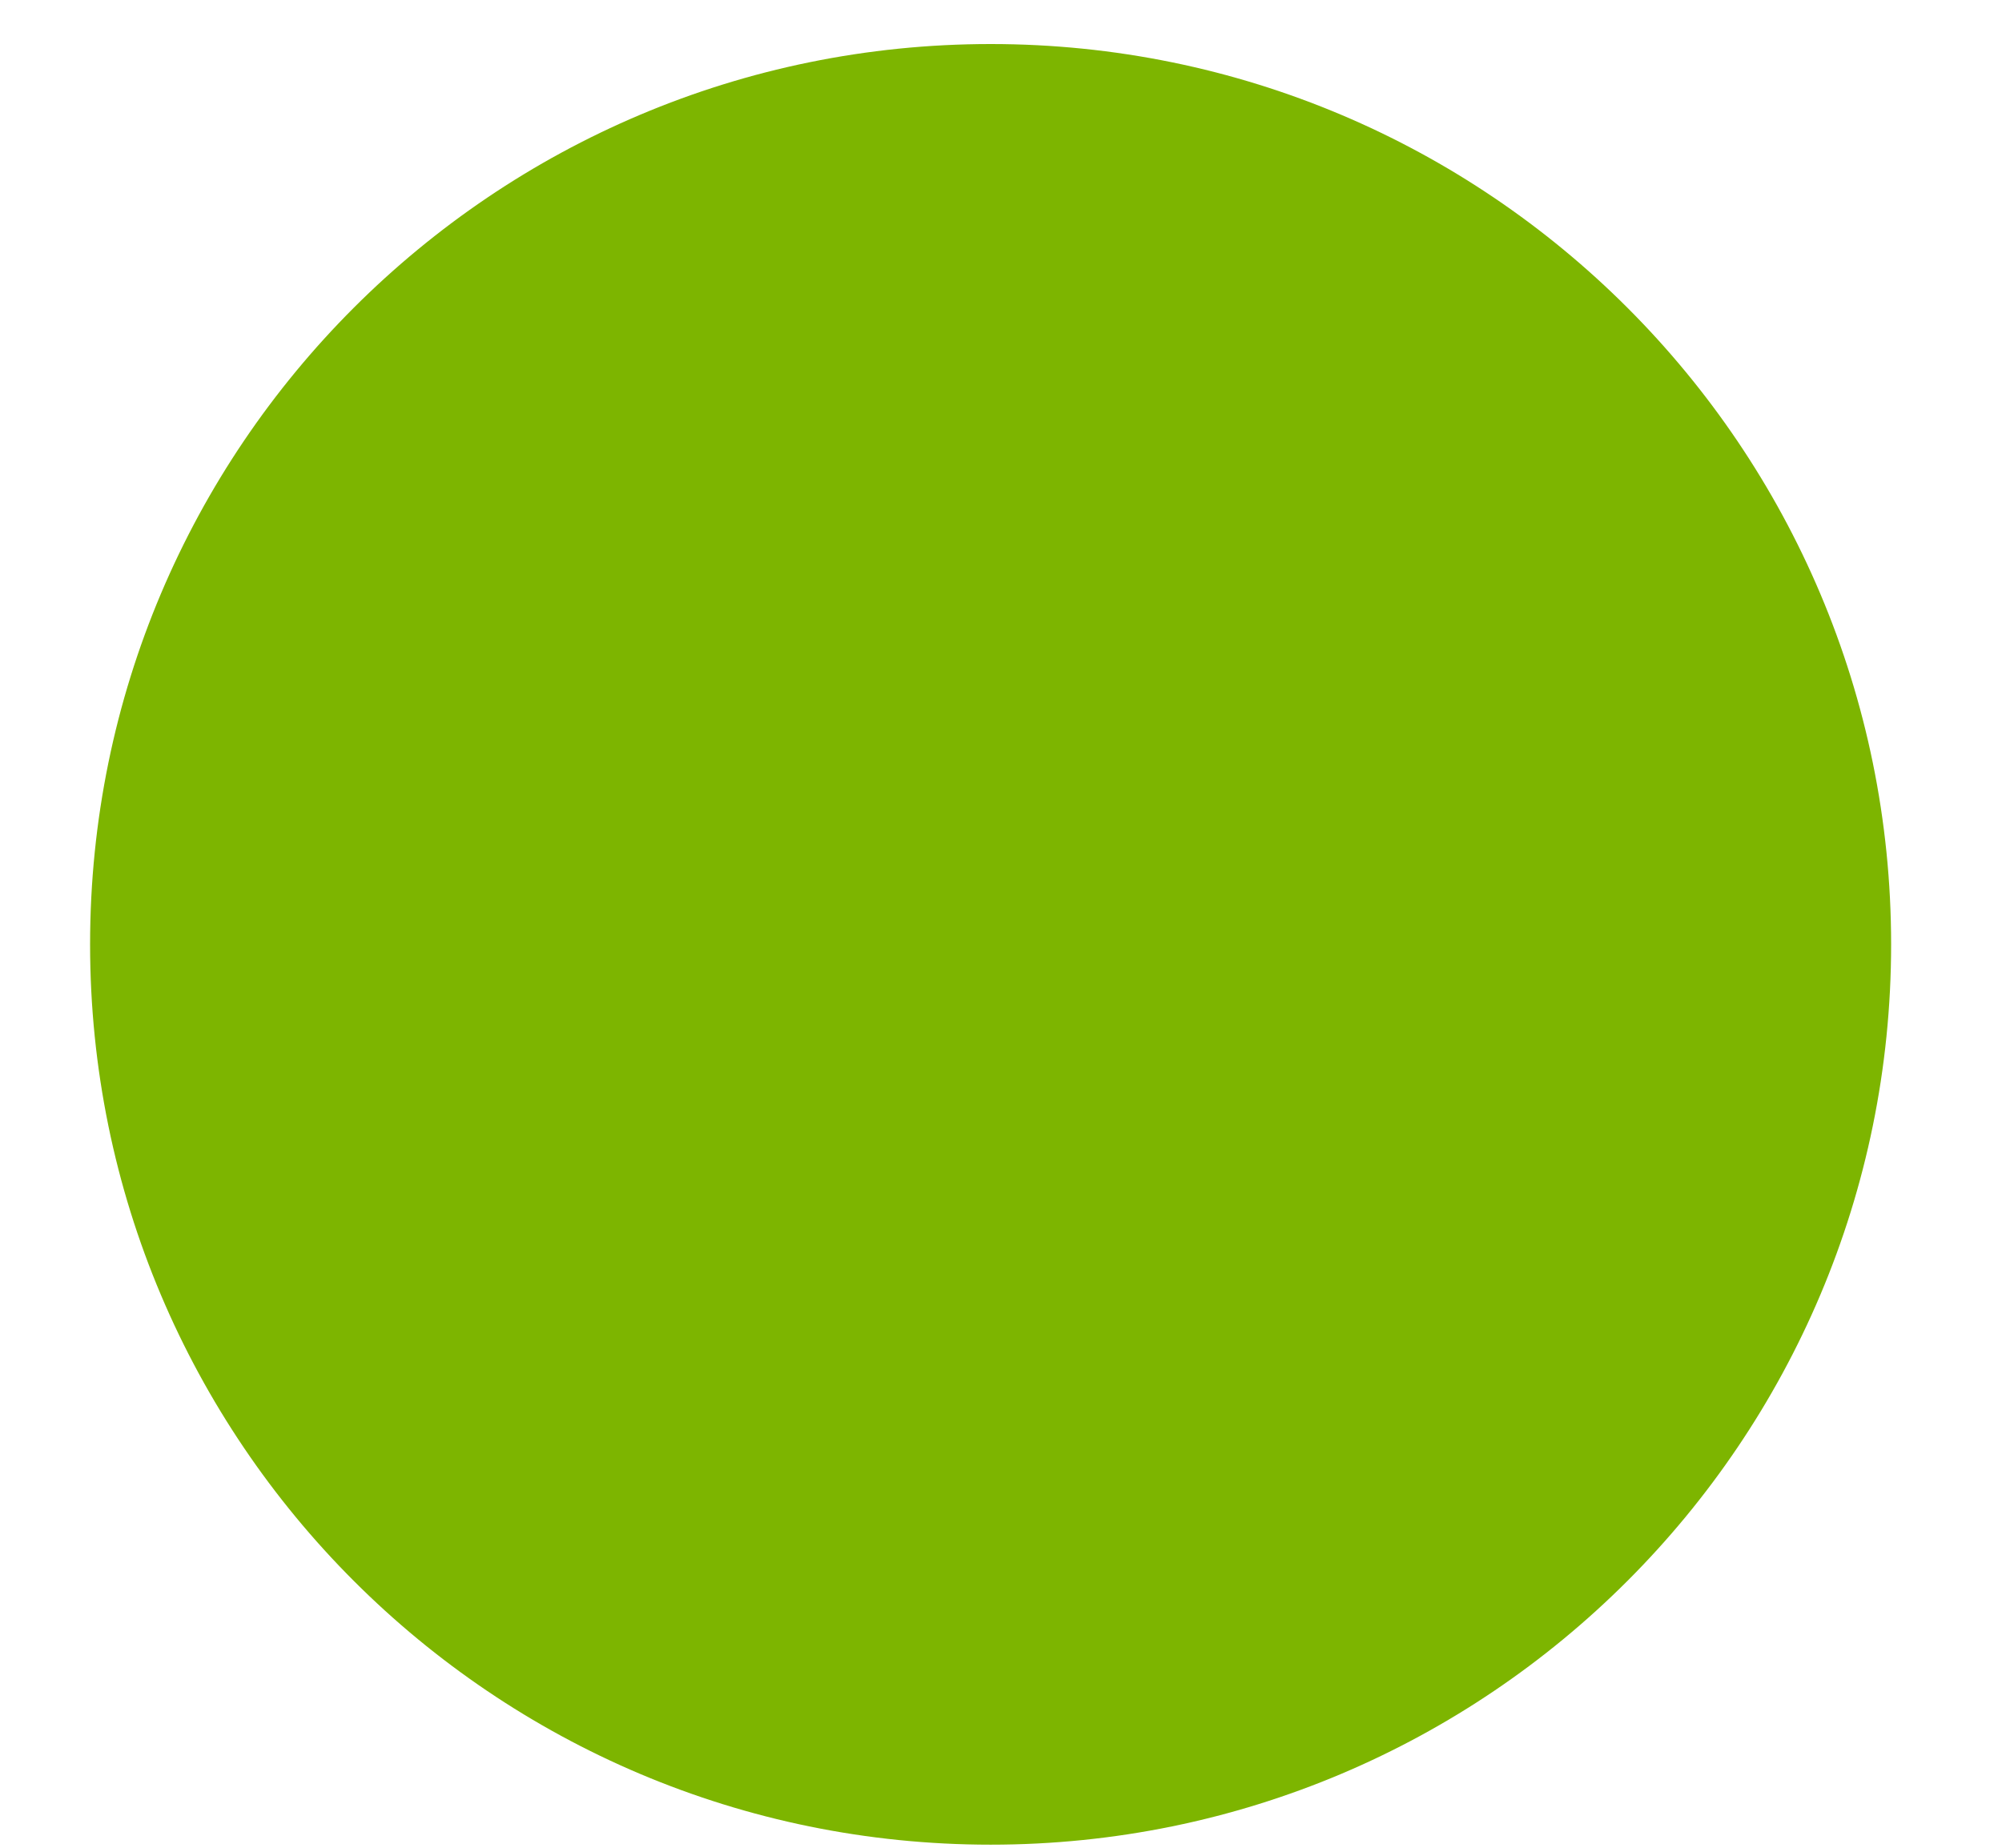
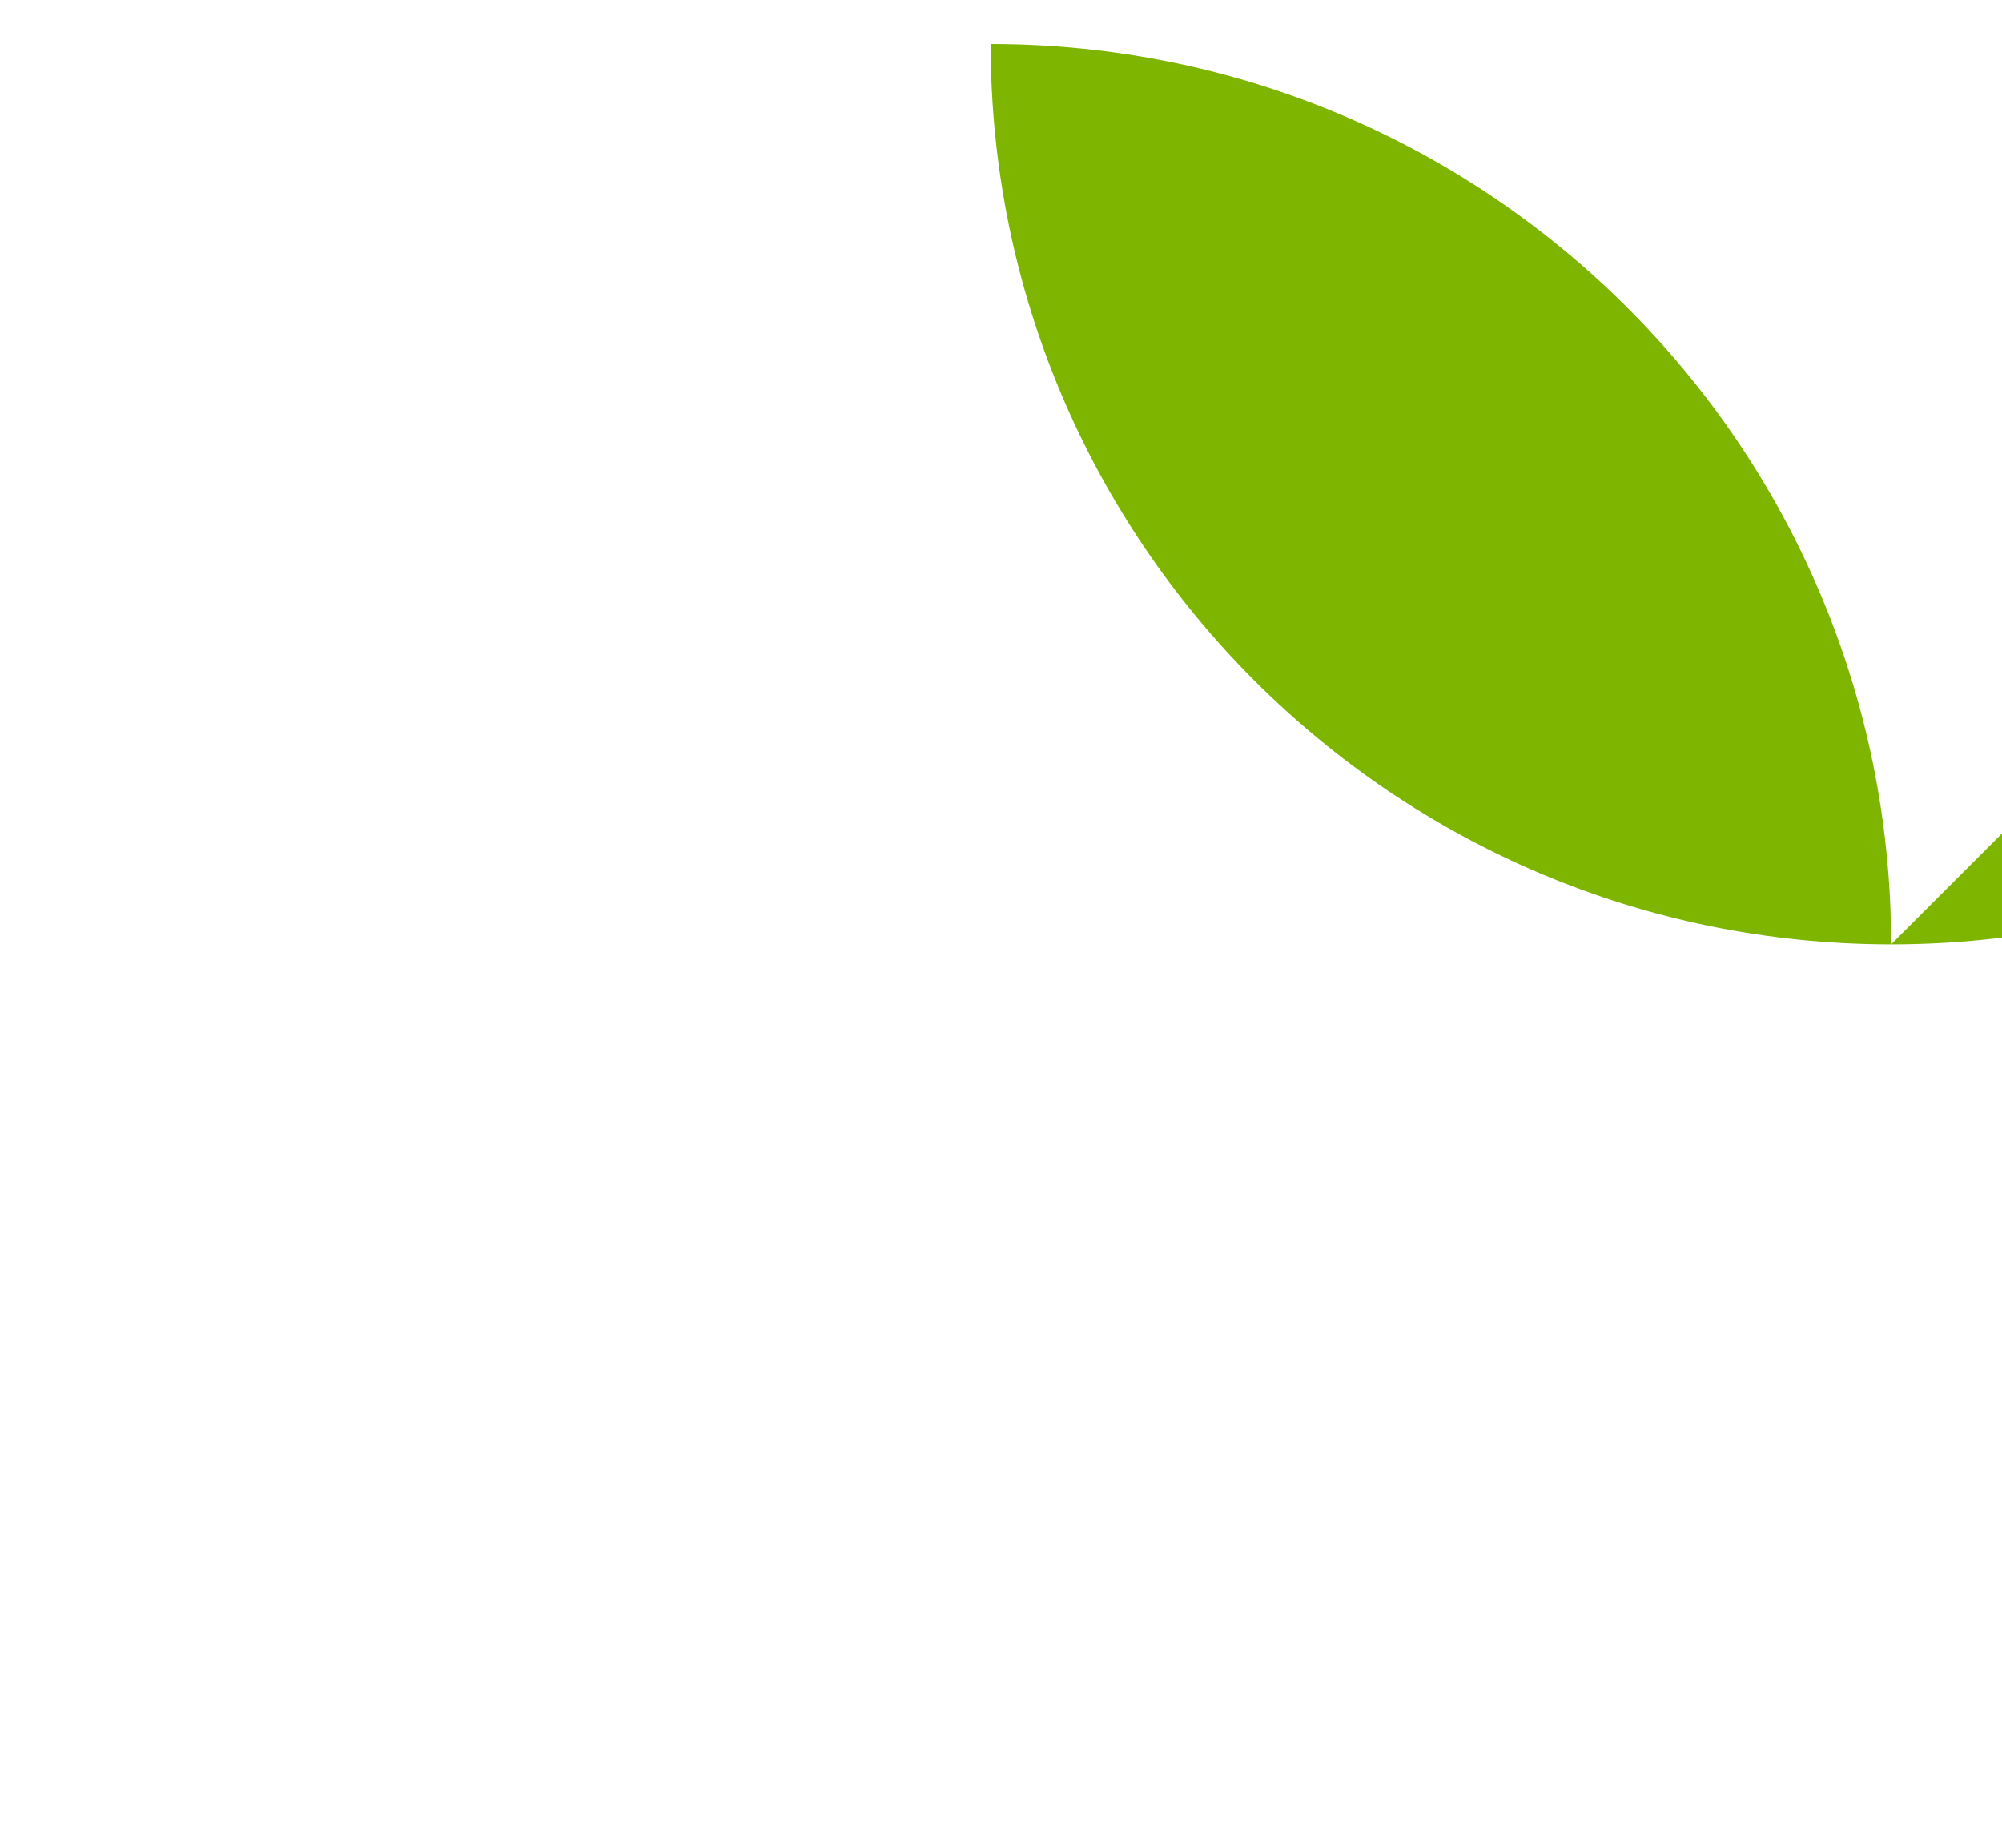
<svg xmlns="http://www.w3.org/2000/svg" id="SVGDoc61e71357649d1" width="13px" height="12px" version="1.1" viewBox="0 0 13 12" aria-hidden="true">
  <defs>
    <linearGradient class="cerosgradient" data-cerosgradient="true" id="CerosGradient_id9553b8d66" gradientUnits="userSpaceOnUse" x1="50%" y1="100%" x2="50%" y2="0%">
      <stop offset="0%" stop-color="#d1d1d1" />
      <stop offset="100%" stop-color="#d1d1d1" />
    </linearGradient>
    <linearGradient />
  </defs>
  <g>
    <g>
-       <path d="M12.28,6.133c0,-3.23 -2.618,-5.847 -5.847,-5.847c-3.23,0 -5.848,2.617 -5.848,5.847c0,3.229 2.618,5.847 5.848,5.847c3.229,0 5.847,-2.618 5.847,-5.847z" fill="#7db500" fill-opacity="1" />
+       <path d="M12.28,6.133c0,-3.23 -2.618,-5.847 -5.847,-5.847c0,3.229 2.618,5.847 5.848,5.847c3.229,0 5.847,-2.618 5.847,-5.847z" fill="#7db500" fill-opacity="1" />
    </g>
  </g>
</svg>